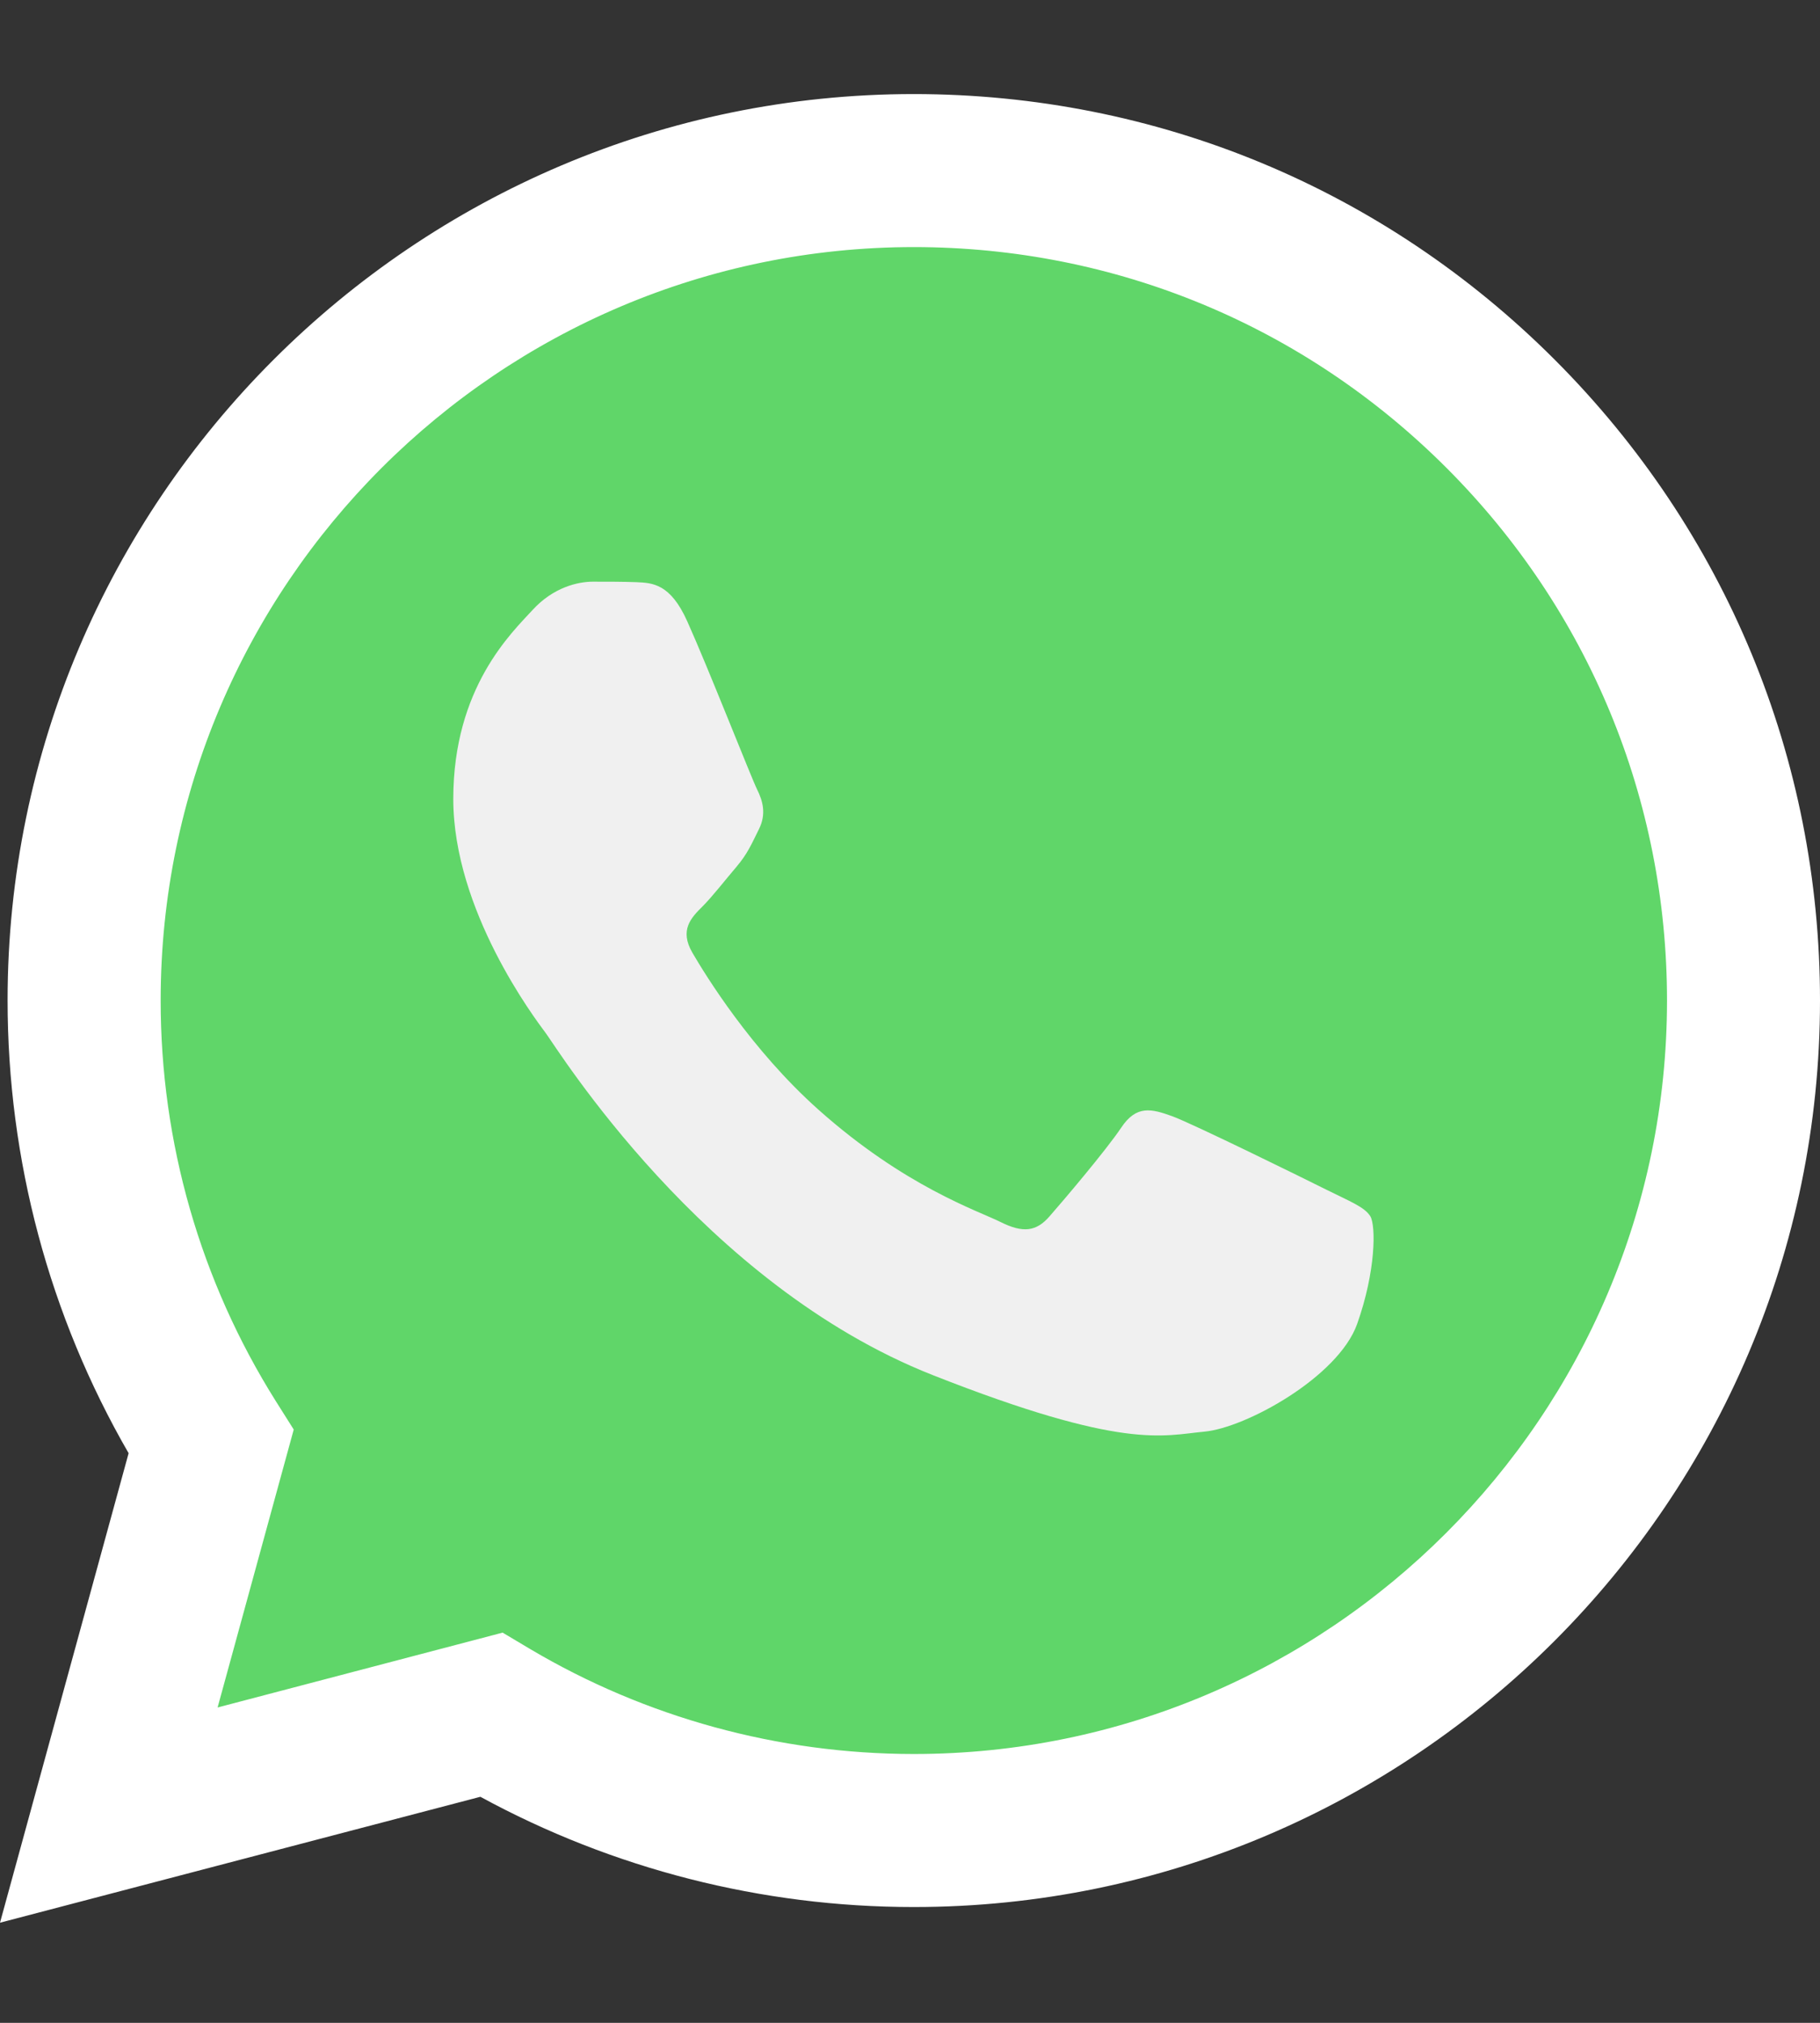
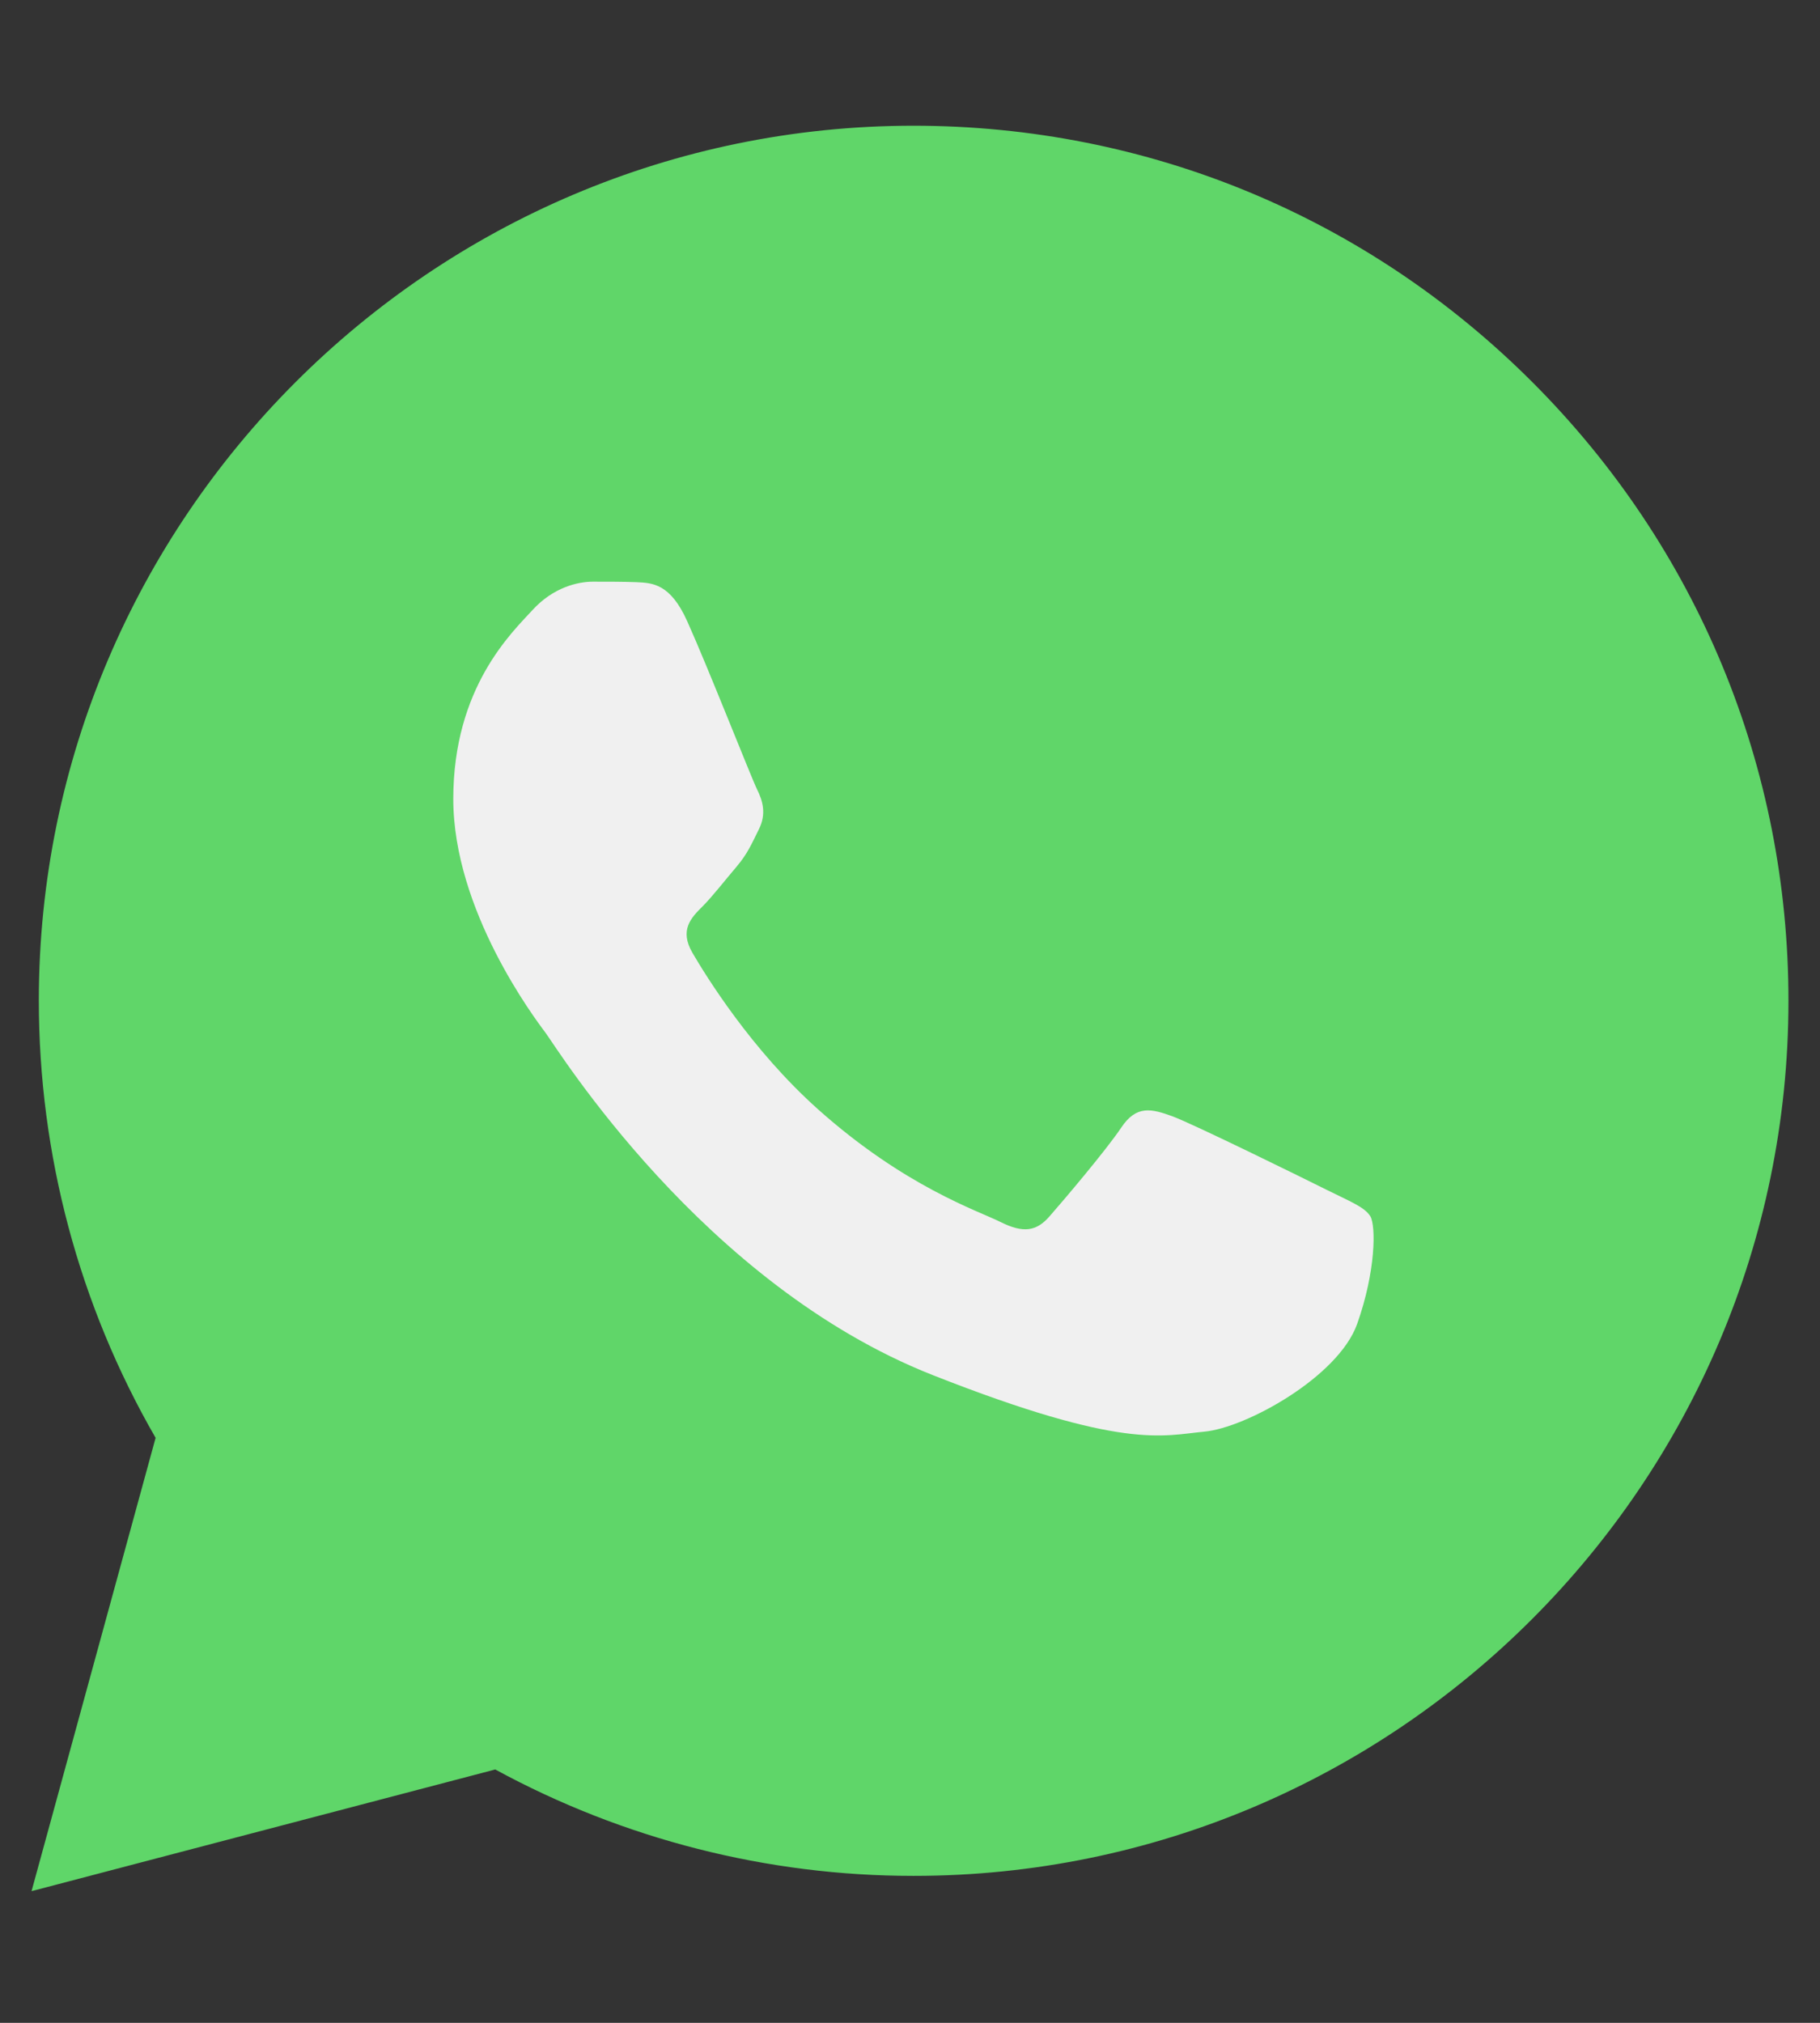
<svg xmlns="http://www.w3.org/2000/svg" width="18" height="20" viewBox="0 0 18 20" fill="none">
  <rect x="0" y="0" width="18" height="20" fill="#333333" stroke="none" />
  <g id="logos:whatsapp-icon" clip-path="url(#clip0_10272_221)">
    <path id="Vector" d="M0.384 9.891C0.384 11.416 0.782 12.904 1.539 14.216L0.312 18.698L4.898 17.495C6.167 18.185 7.588 18.547 9.033 18.547H9.036C13.805 18.547 17.686 14.667 17.688 9.898C17.689 7.587 16.79 5.414 15.156 3.779C13.523 2.145 11.351 1.244 9.036 1.243C4.267 1.243 0.386 5.123 0.384 9.891" fill="url(#paint0_linear_10272_221)" />
-     <path id="Vector_2" d="M0.075 9.889C0.075 11.468 0.487 13.009 1.272 14.368L0 19.01L4.751 17.765C6.06 18.478 7.534 18.855 9.034 18.855H9.038C13.977 18.855 17.998 14.836 18 9.896C18.001 7.502 17.069 5.251 15.377 3.557C13.685 1.864 11.435 0.931 9.038 0.93C4.098 0.93 0.077 4.949 0.075 9.889ZM2.905 14.134L2.727 13.852C1.982 12.666 1.588 11.296 1.589 9.889C1.59 5.783 4.932 2.443 9.04 2.443C11.03 2.444 12.9 3.219 14.307 4.627C15.713 6.034 16.487 7.905 16.487 9.895C16.485 14.001 13.143 17.342 9.038 17.342H9.035C7.698 17.341 6.387 16.982 5.243 16.304L4.971 16.142L2.152 16.882L2.905 14.134Z" fill="url(#paint1_linear_10272_221)" />
    <path id="Vector_3" d="M6.797 6.143C6.63 5.77 6.453 5.763 6.294 5.756C6.163 5.751 6.014 5.751 5.864 5.751C5.715 5.751 5.472 5.807 5.267 6.031C5.062 6.255 4.483 6.797 4.483 7.899C4.483 9.001 5.286 10.065 5.398 10.215C5.51 10.364 6.947 12.697 9.223 13.595C11.115 14.341 11.5 14.193 11.91 14.155C12.321 14.118 13.235 13.614 13.422 13.091C13.608 12.568 13.608 12.12 13.553 12.026C13.496 11.933 13.347 11.877 13.123 11.765C12.899 11.653 11.798 11.111 11.593 11.036C11.388 10.962 11.239 10.924 11.089 11.149C10.94 11.372 10.511 11.877 10.38 12.026C10.25 12.176 10.119 12.194 9.895 12.082C9.671 11.97 8.95 11.734 8.094 10.971C7.428 10.377 6.979 9.644 6.848 9.42C6.718 9.196 6.834 9.075 6.947 8.963C7.047 8.863 7.171 8.702 7.283 8.571C7.394 8.44 7.432 8.347 7.506 8.198C7.581 8.048 7.544 7.918 7.488 7.806C7.432 7.693 6.997 6.586 6.797 6.143Z" fill="#F0F0F0" />
  </g>
  <defs>
    <linearGradient id="paint0_linear_10272_221" x1="869.139" y1="1746.72" x2="869.139" y2="1.243" gradientUnits="userSpaceOnUse">
      <stop stop-color="#1FAF38" />
      <stop offset="1" stop-color="#60D669" />
    </linearGradient>
    <linearGradient id="paint1_linear_10272_221" x1="900" y1="1808.99" x2="900" y2="0.93" gradientUnits="userSpaceOnUse">
      <stop stop-color="#F9F9F9" />
      <stop offset="1" stop-color="white" />
    </linearGradient>
    <clipPath id="clip0_10272_221">
      <rect width="18" height="18.141" fill="white" transform="translate(0 0.93)" />
    </clipPath>
  </defs>
</svg>